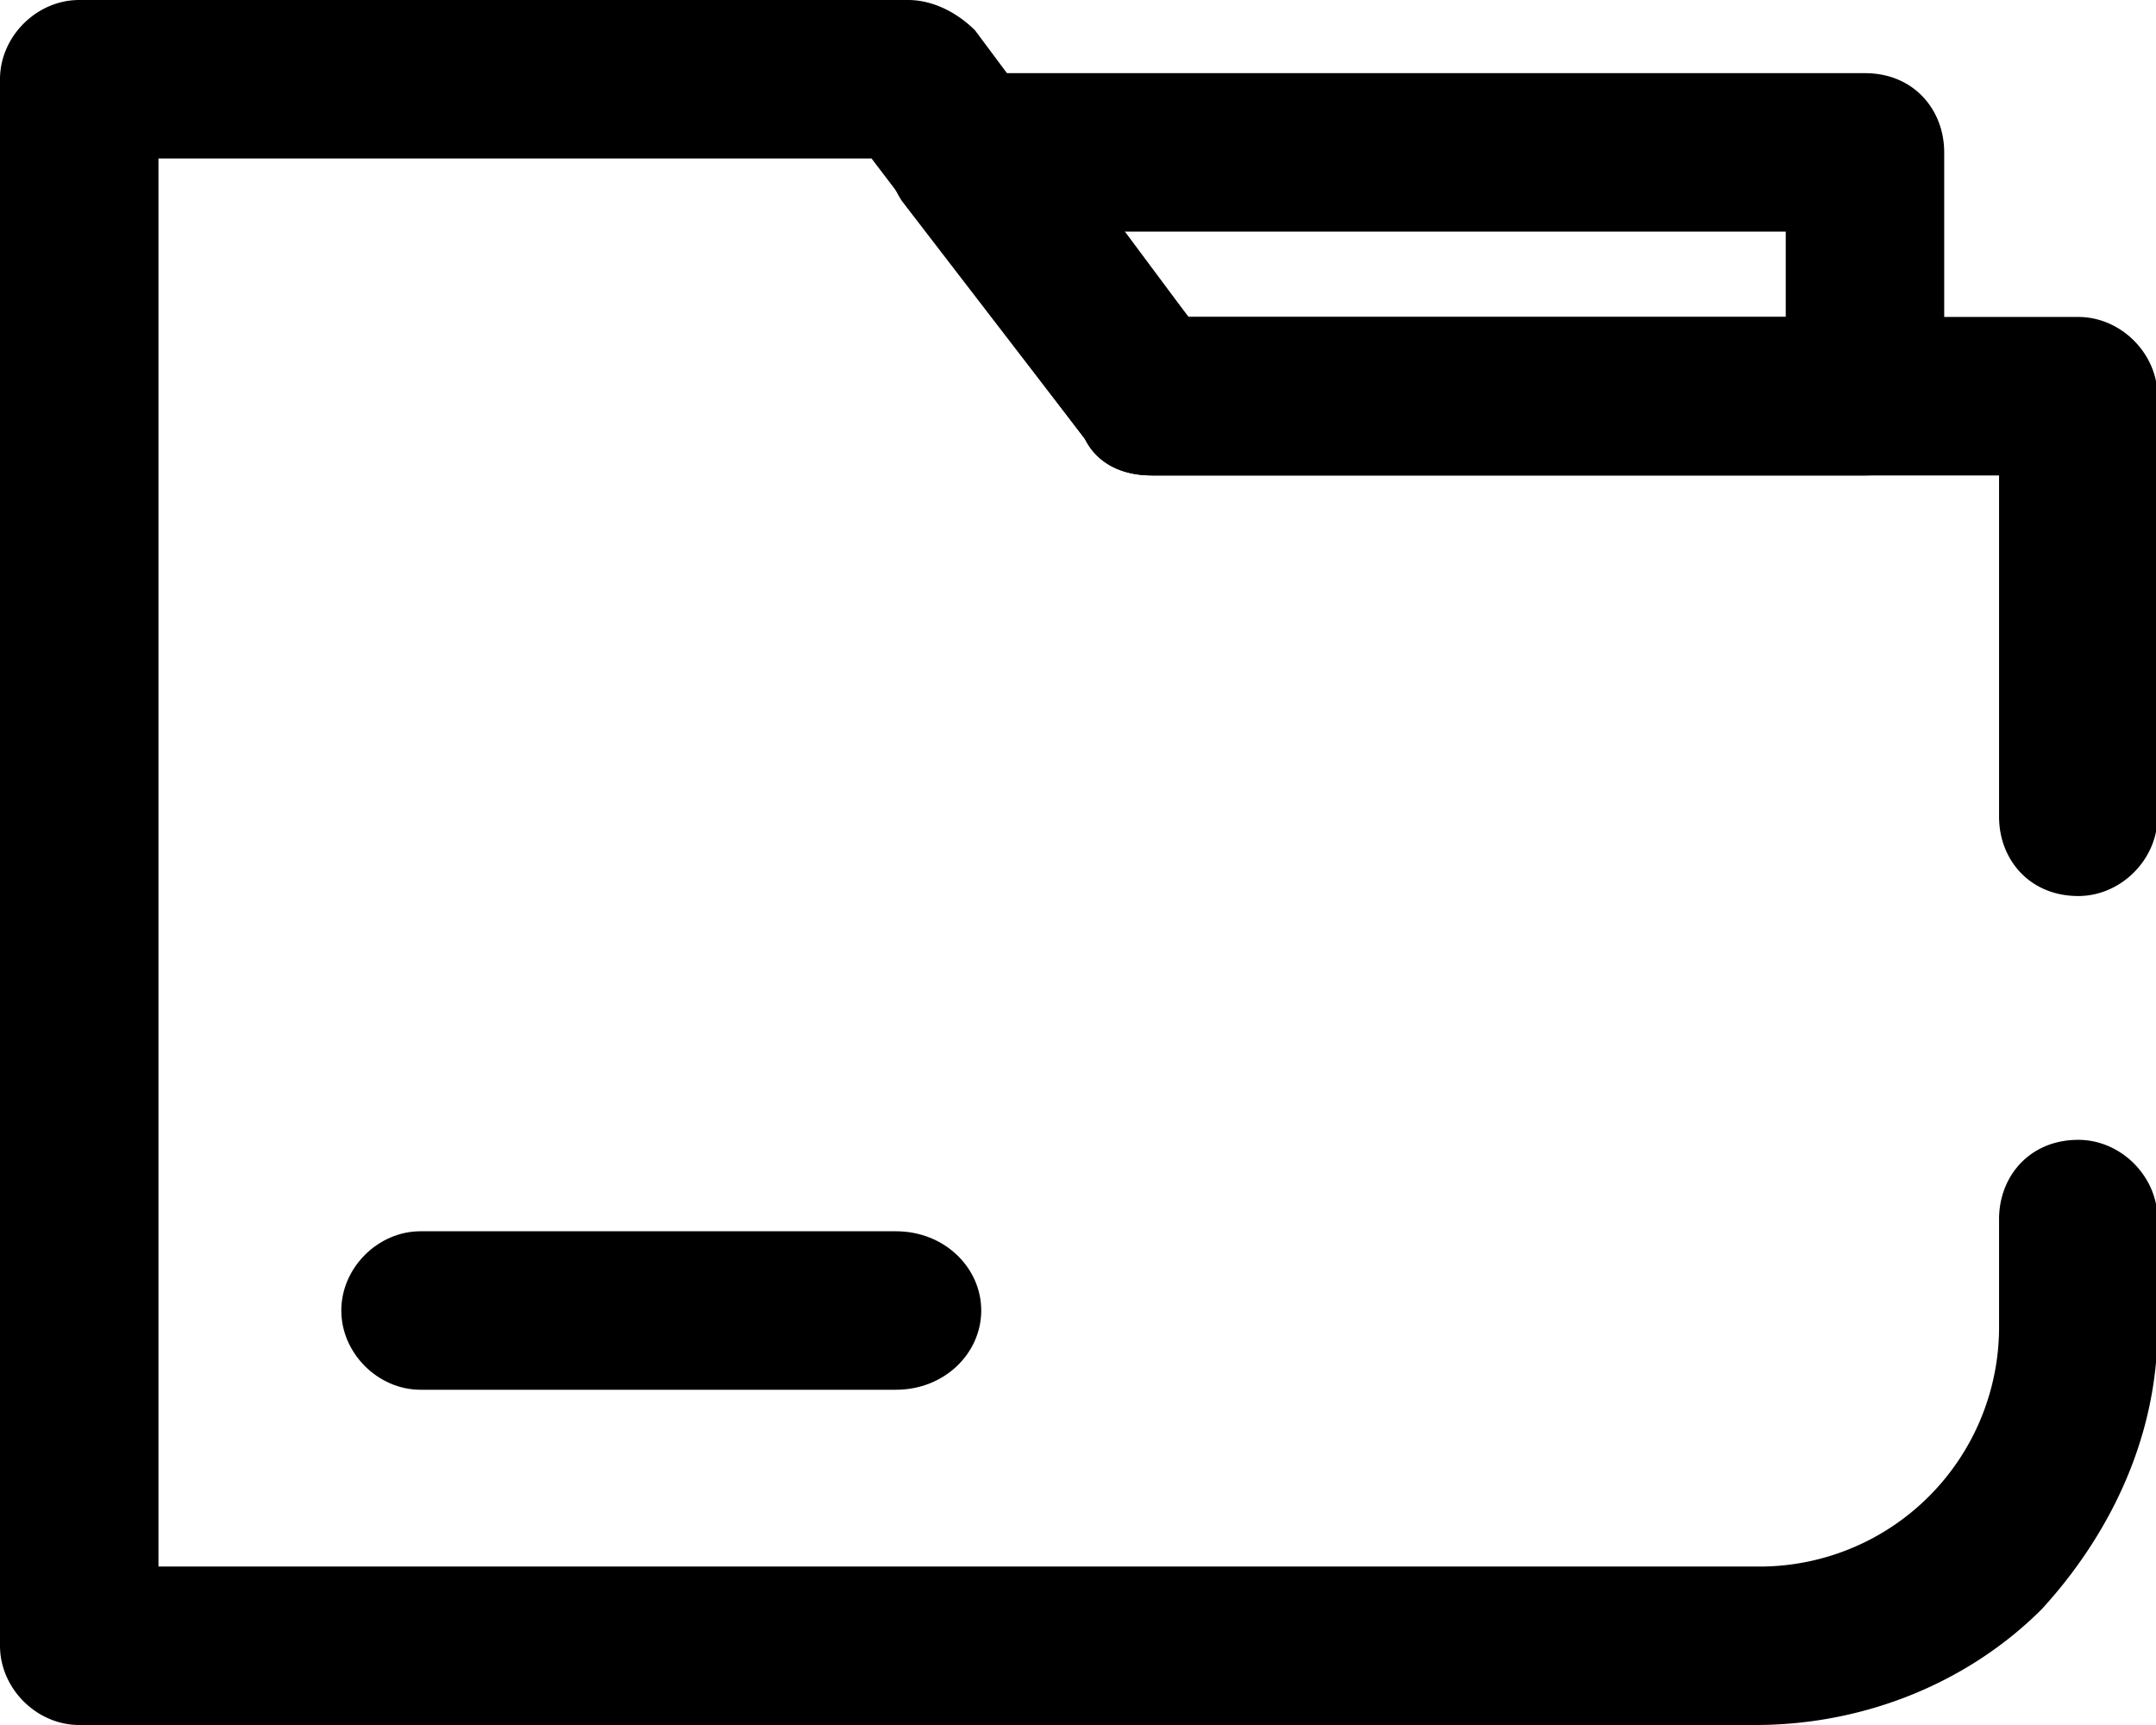
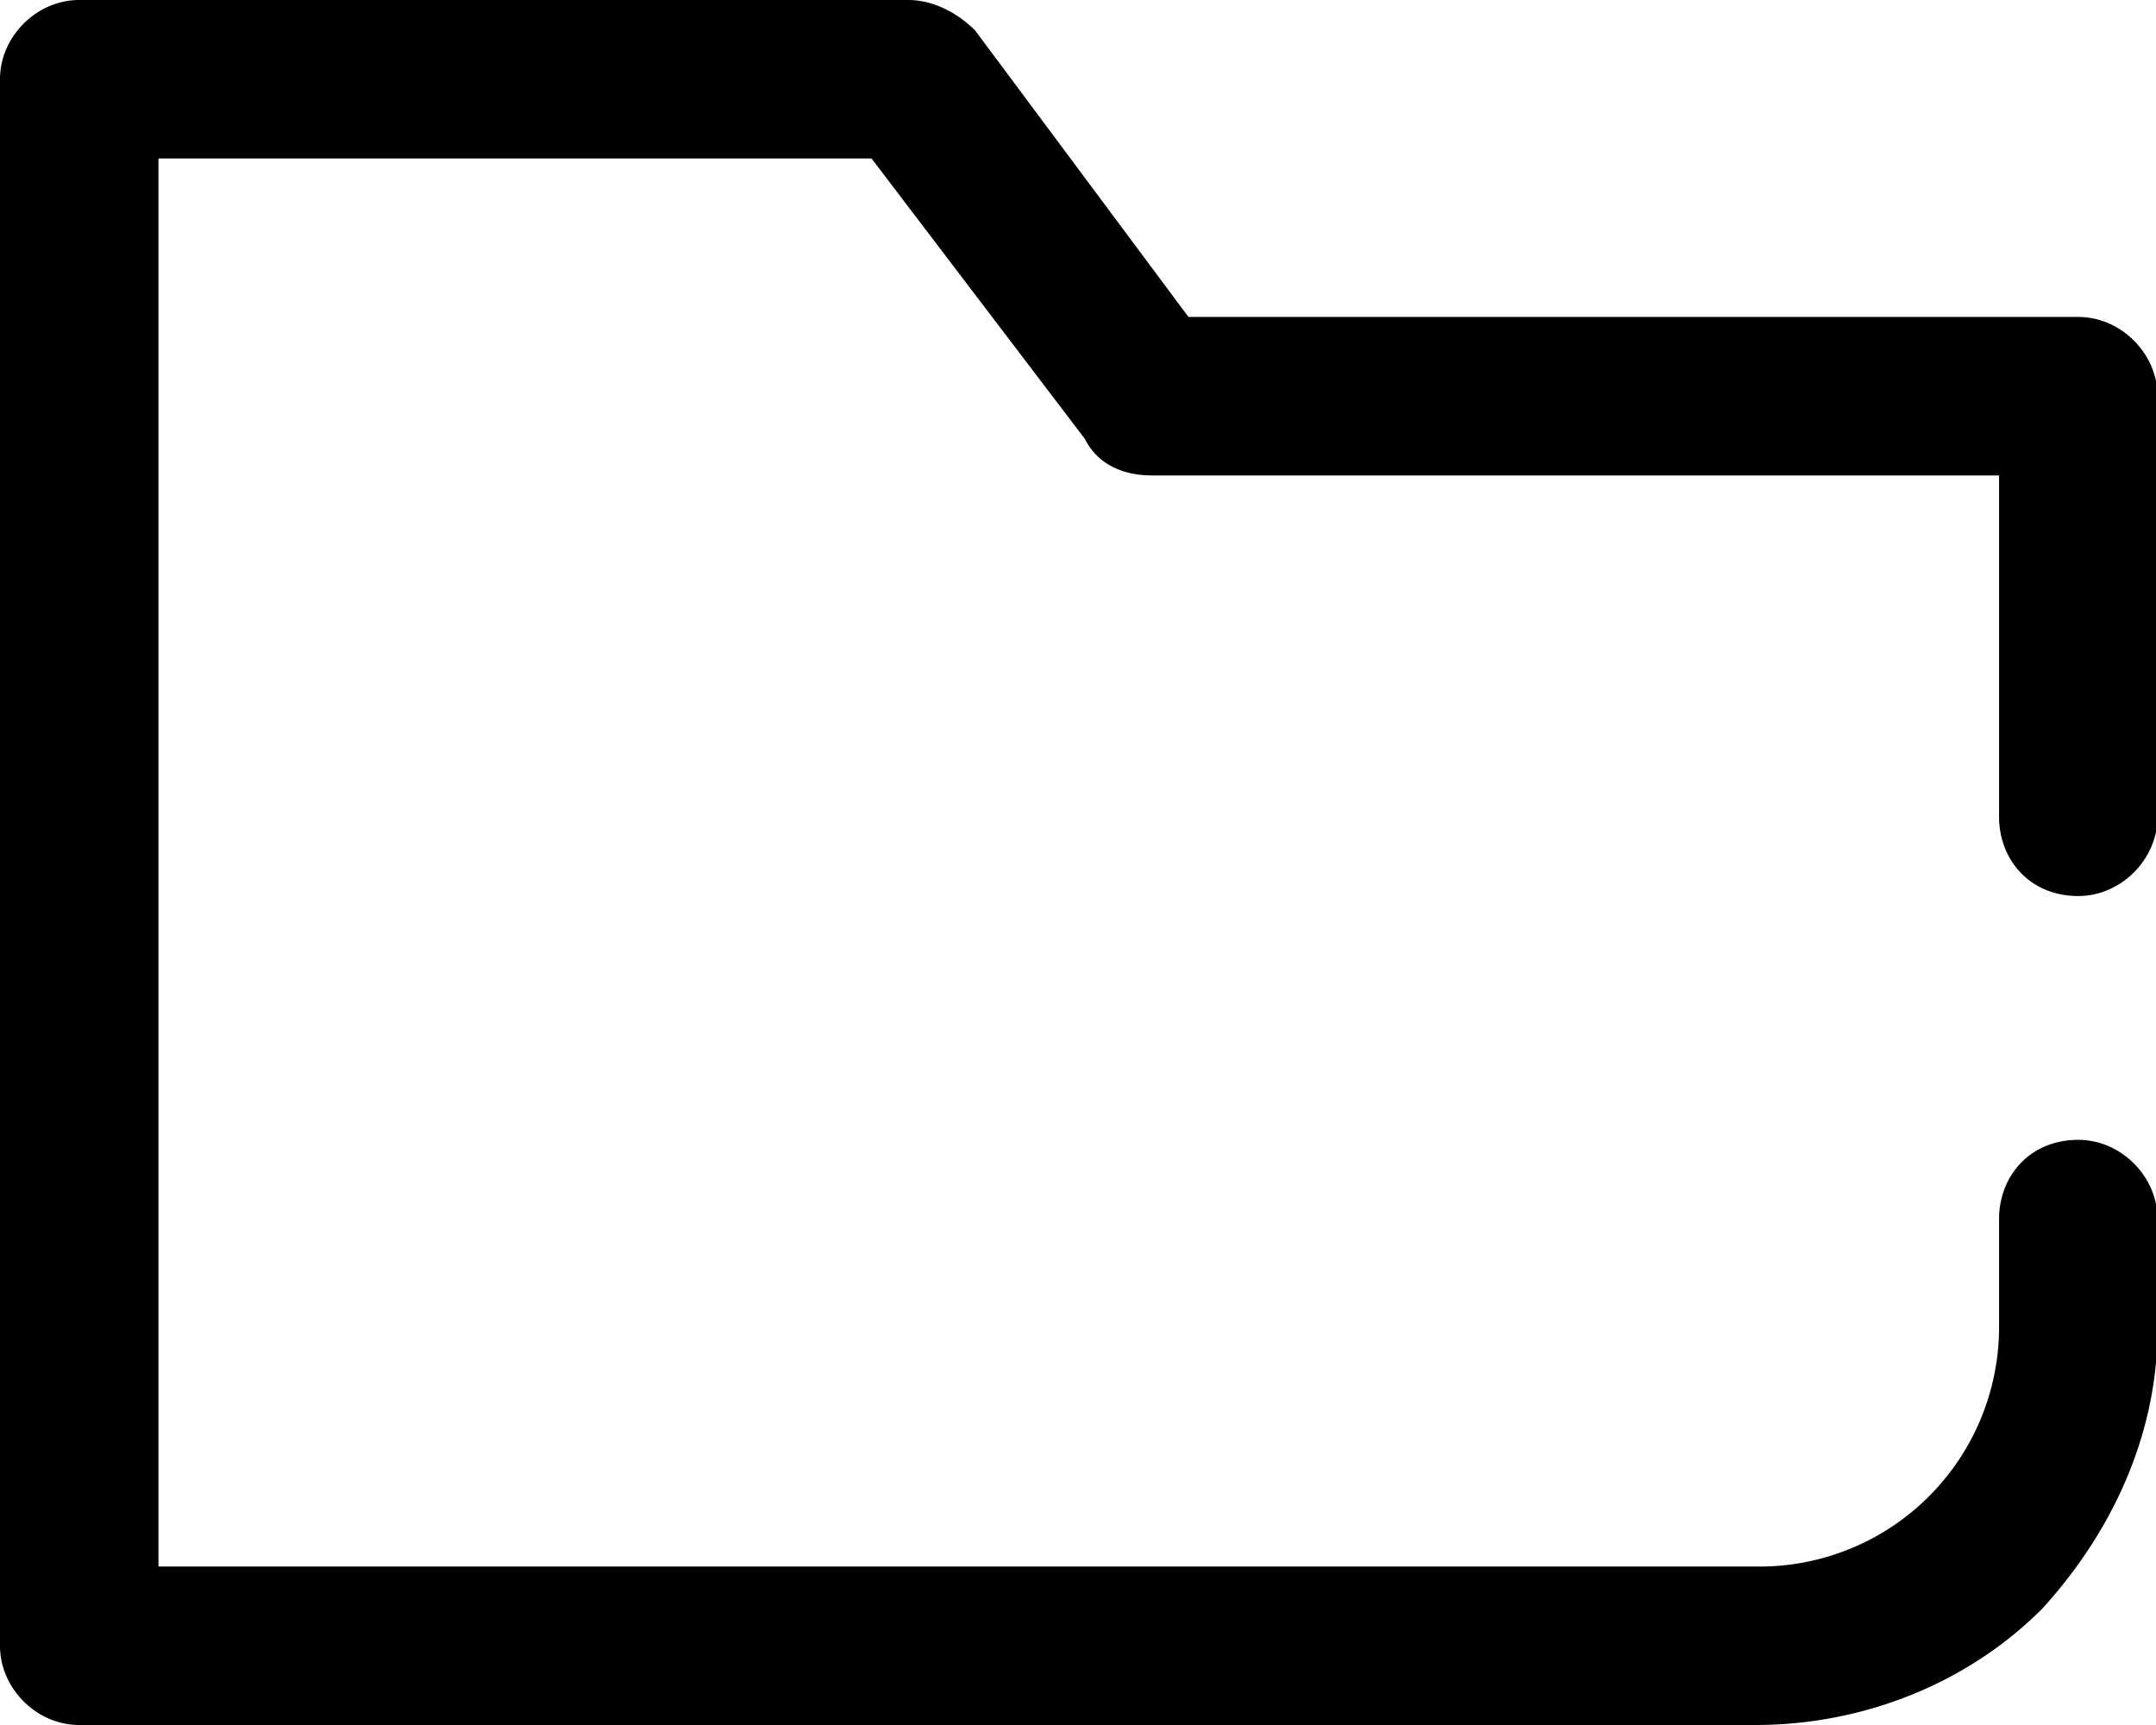
<svg xmlns="http://www.w3.org/2000/svg" t="1576587744355" class="icon" viewBox="0 0 1280 1024" version="1.1" p-id="1416" width="160" height="128">
  <defs>
    <style type="text/css" />
  </defs>
  <path d="M0 47.039C0 21.71 21.71 0 47.039 0h492.099c14.473 0 28.947 7.237 39.802 18.092l126.643 170.064h528.283c25.329 0 47.039 21.71 47.039 47.039v249.668c0 25.329-21.71 47.039-47.039 47.039-28.947 0-47.039-21.71-47.039-47.039V282.233H683.873c-18.092 0-32.565-7.237-39.802-21.71L517.428 94.078H94.078v835.845h948.014a142.202 142.202 0 0 0 144.735-141.117V723.675c0-25.329 18.092-47.039 47.039-47.039 25.329 0 47.039 21.71 47.039 47.039v65.131c0 65.131-28.947 123.025-68.749 166.445-43.42 43.42-104.933 68.749-170.064 68.749H47.039C21.71 1024 0 1002.29 0 976.961V47.039z" p-id="1417" />
-   <path d="M249.668 824.989c-25.329 0-47.039-21.71-47.039-47.039s21.71-47.039 47.039-47.039h282.233c28.947 0 50.657 21.71 50.657 47.039s-21.71 47.039-50.657 47.039H249.668zM1154.261 90.459v144.735c0 28.947-18.092 47.039-47.039 47.039H683.873c-18.092 0-32.565-7.237-39.802-21.71l-108.551-141.117c-14.473-21.71-10.855-50.657 10.855-65.131 7.237-7.237 18.092-10.855 25.329-10.855h535.519c28.947 0 47.039 21.71 47.039 47.039z m-94.078 97.696V137.498H665.781l39.802 50.657h354.601z" p-id="1418" />
</svg>